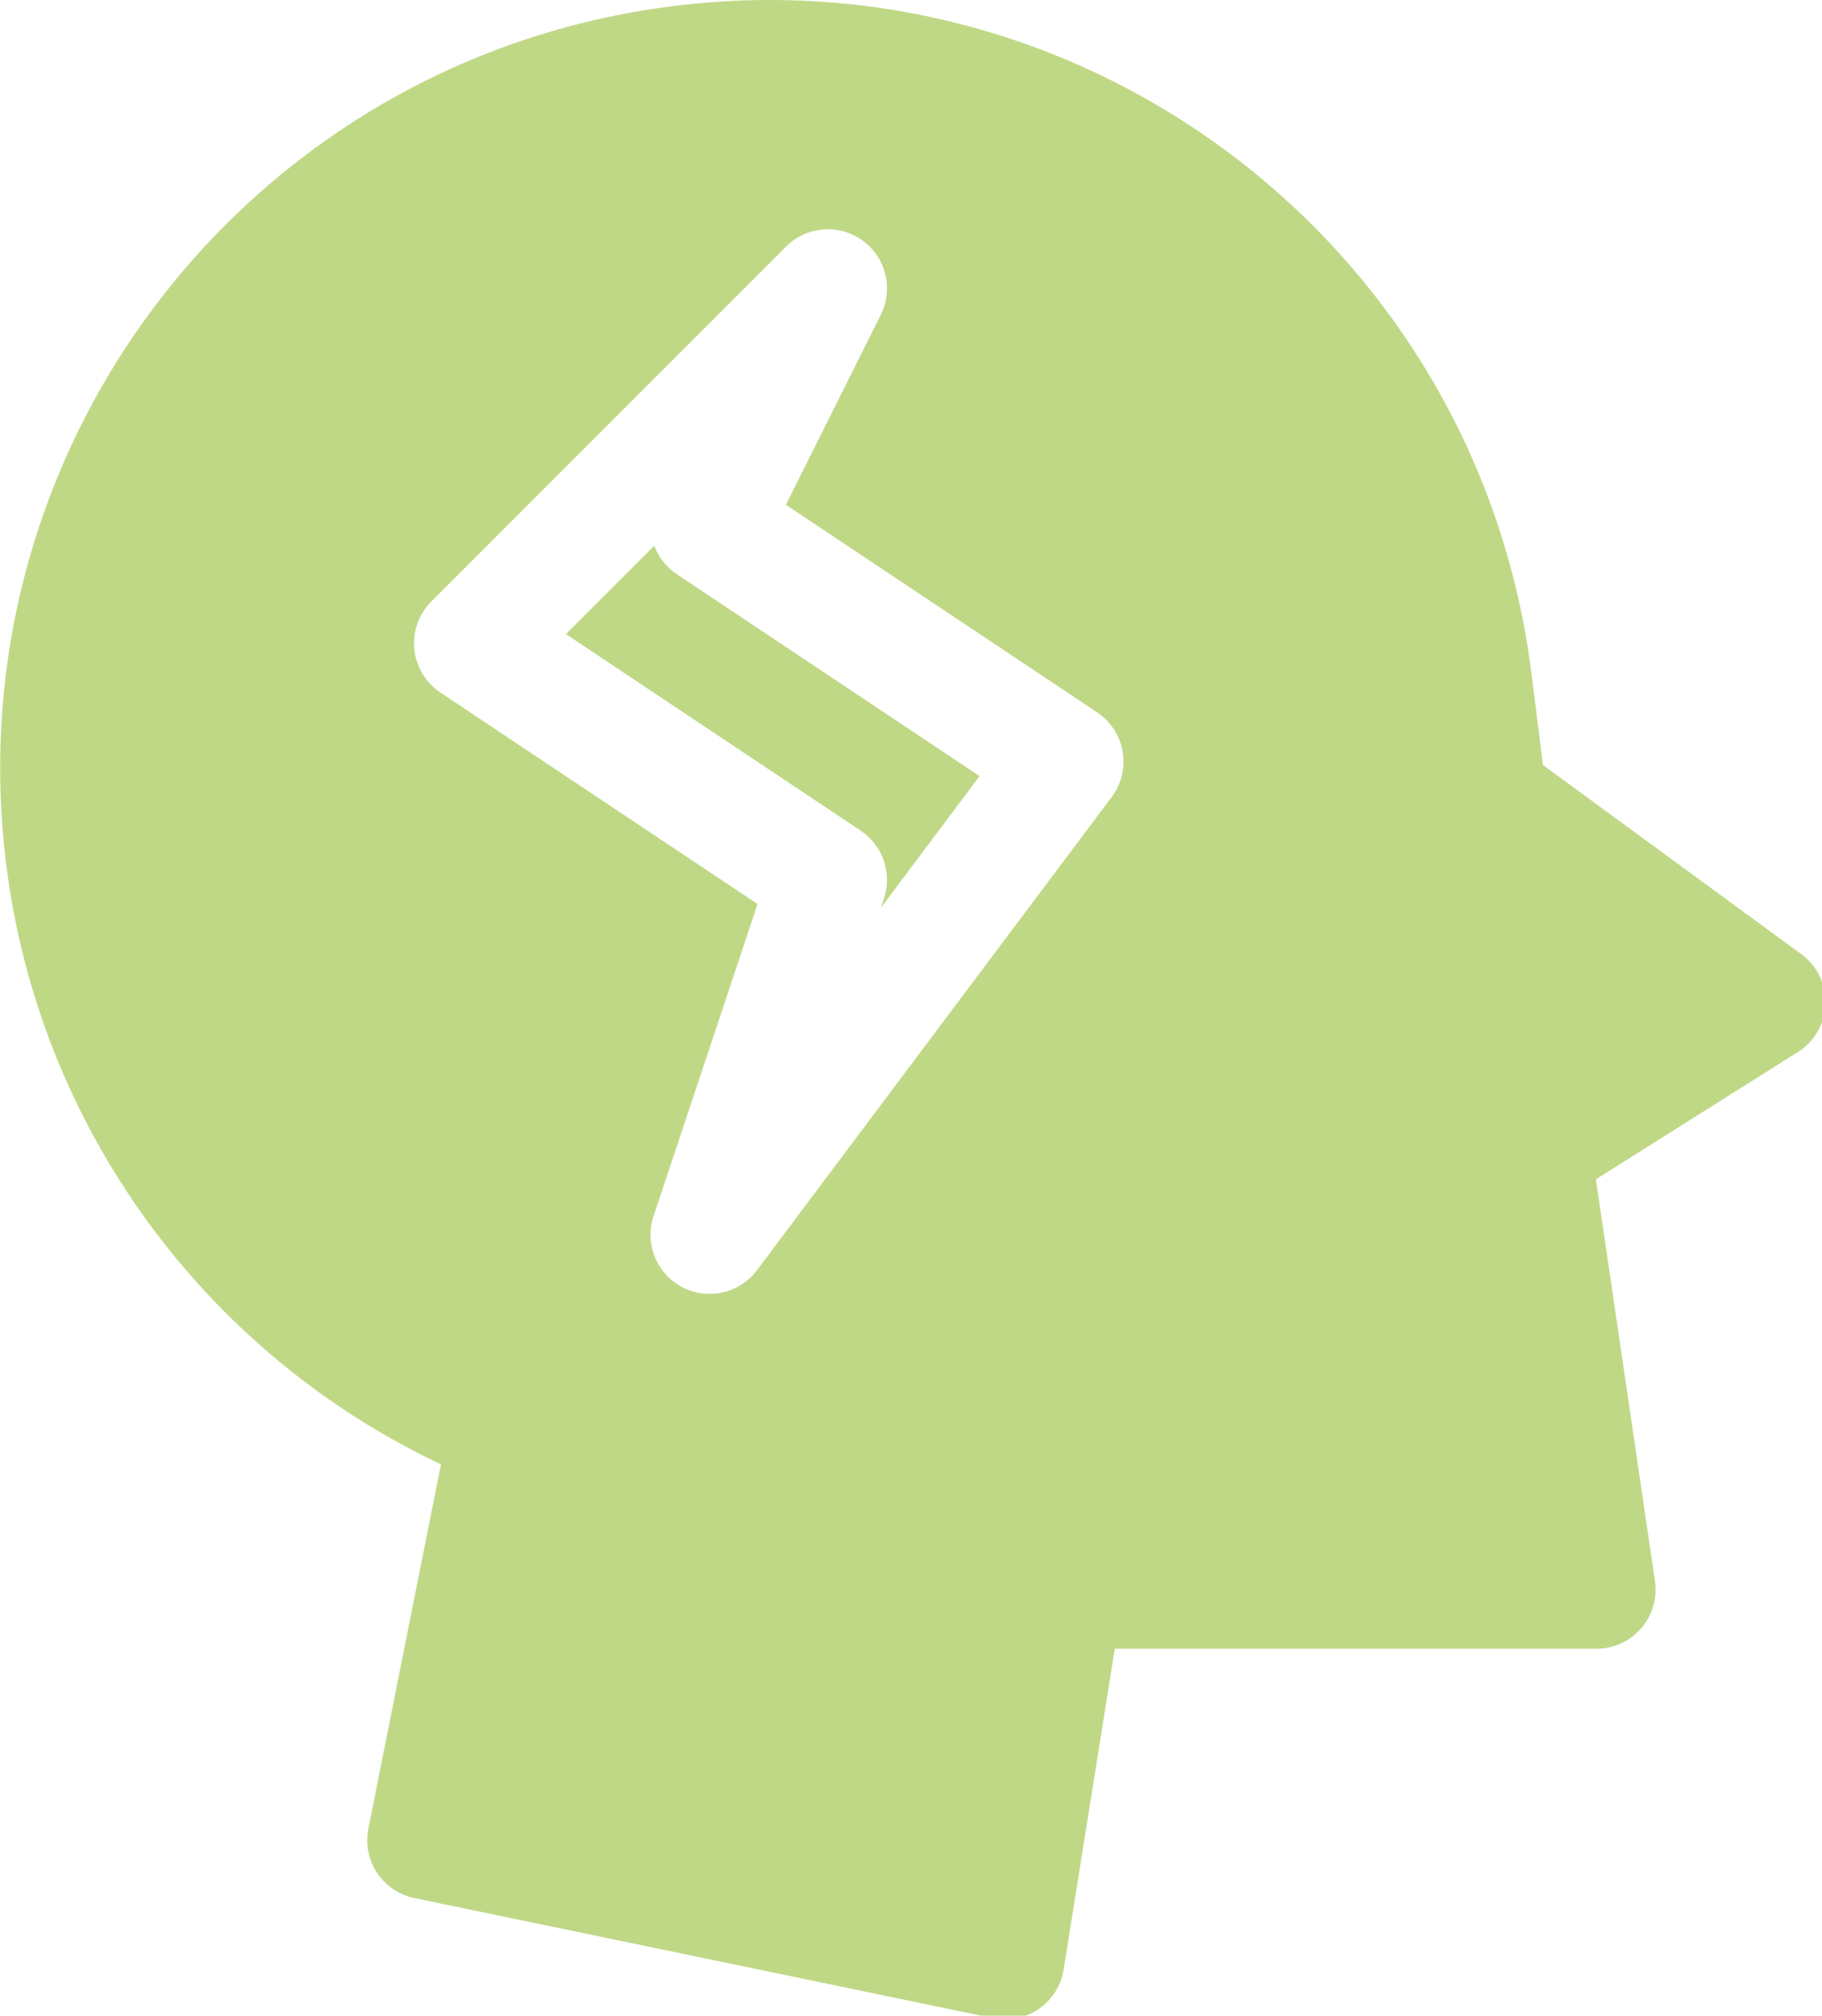
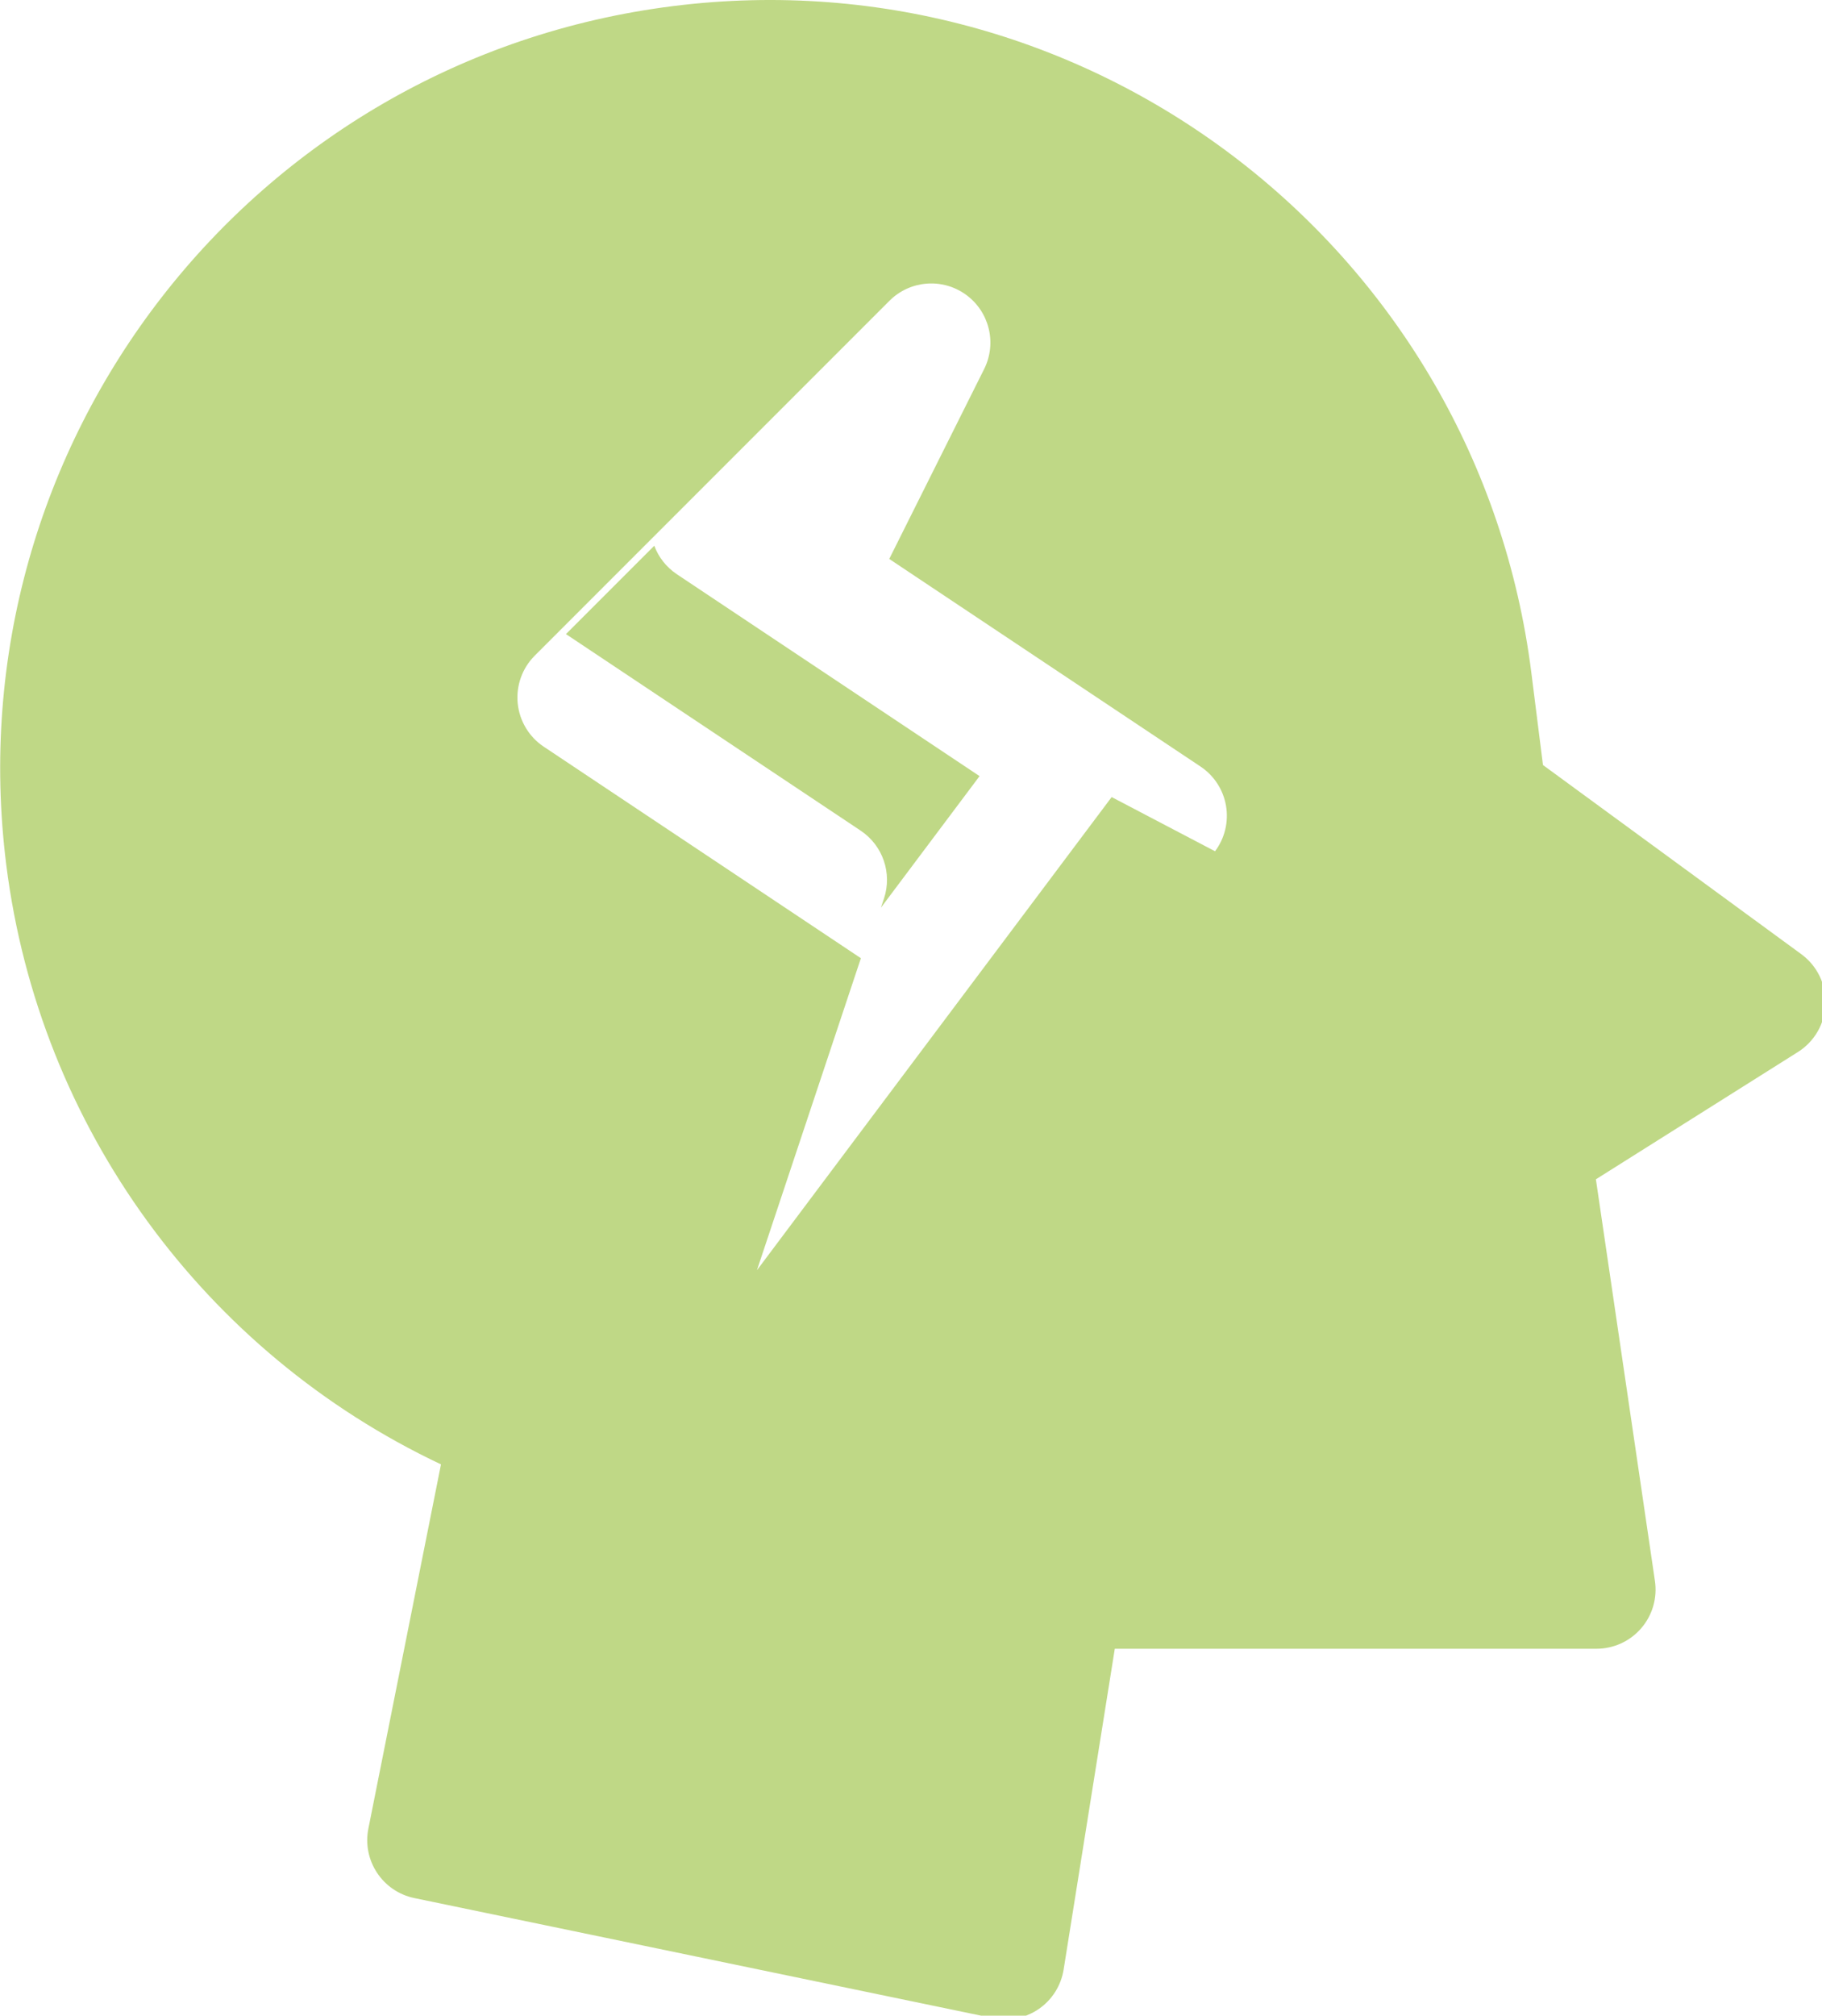
<svg xmlns="http://www.w3.org/2000/svg" xmlns:ns1="http://www.inkscape.org/namespaces/inkscape" xmlns:ns2="http://sodipodi.sourceforge.net/DTD/sodipodi-0.dtd" width="122.503mm" height="135.466mm" viewBox="0 0 122.503 135.466" version="1.1" id="svg8" ns1:version="0.92.3 (2405546, 2018-03-11)" ns2:docname="ueberfordert.svg">
  <defs id="defs2" />
  <g ns1:label="Ebene 1" ns1:groupmode="layer" id="layer1" transform="translate(39.329,-6.261)">
    <g id="g819" transform="matrix(0.265,0,0,0.265,-45.811,6.261)" style="fill:#bfd886;fill-opacity:1">
-       <path id="path815" d="m 481.498,241.999 -65.559,-47.983 -2.94,-23.351 C 399.536,63.736 302.109,-11.913 195.167,1.552 88.241,15.014 12.589,112.442 26.057,219.383 c 8.364,66.431 50.187,123.614 110.29,151.997 l -18.422,92.368 c -1.611,8.081 3.596,15.948 11.664,17.622 l 146.875,30.461 c 3.997,0.829 8.179,-0.005 11.565,-2.342 3.373,-2.328 5.647,-5.935 6.293,-9.982 l 12.983,-81.364 h 122.204 c 4.359,0 8.503,-1.896 11.352,-5.195 2.85,-3.299 4.123,-7.674 3.489,-11.986 l -14.98,-101.879 51.264,-32.288 c 4.203,-2.647 6.823,-7.205 6.997,-12.169 0.172,-4.964 -2.124,-9.693 -6.133,-12.627 z m -174.99,-39.855 -90,120 c -2.917,3.889 -7.414,6.001 -12.008,6.001 -2.359,0 -4.743,-0.556 -6.953,-1.714 -6.517,-3.414 -9.595,-11.051 -7.269,-18.03 l 26.377,-79.131 -80.467,-53.645 c -3.739,-2.493 -6.164,-6.531 -6.607,-11.003 -0.442,-4.472 1.143,-8.907 4.321,-12.084 l 90,-90 c 5.203,-5.202 13.409,-5.864 19.377,-1.562 5.968,4.301 7.936,12.296 4.646,18.876 l -24.078,48.156 78.981,52.655 c 3.431,2.287 5.769,5.885 6.464,9.948 0.697,4.063 -0.31,8.234 -2.784,11.533 z" ns1:connector-curvature="0" style="fill:#bfd886;fill-opacity:1" />
+       <path id="path815" d="m 481.498,241.999 -65.559,-47.983 -2.94,-23.351 C 399.536,63.736 302.109,-11.913 195.167,1.552 88.241,15.014 12.589,112.442 26.057,219.383 c 8.364,66.431 50.187,123.614 110.29,151.997 l -18.422,92.368 c -1.611,8.081 3.596,15.948 11.664,17.622 l 146.875,30.461 c 3.997,0.829 8.179,-0.005 11.565,-2.342 3.373,-2.328 5.647,-5.935 6.293,-9.982 l 12.983,-81.364 h 122.204 c 4.359,0 8.503,-1.896 11.352,-5.195 2.85,-3.299 4.123,-7.674 3.489,-11.986 l -14.98,-101.879 51.264,-32.288 c 4.203,-2.647 6.823,-7.205 6.997,-12.169 0.172,-4.964 -2.124,-9.693 -6.133,-12.627 z m -174.99,-39.855 -90,120 l 26.377,-79.131 -80.467,-53.645 c -3.739,-2.493 -6.164,-6.531 -6.607,-11.003 -0.442,-4.472 1.143,-8.907 4.321,-12.084 l 90,-90 c 5.203,-5.202 13.409,-5.864 19.377,-1.562 5.968,4.301 7.936,12.296 4.646,18.876 l -24.078,48.156 78.981,52.655 c 3.431,2.287 5.769,5.885 6.464,9.948 0.697,4.063 -0.31,8.234 -2.784,11.533 z" ns1:connector-curvature="0" style="fill:#bfd886;fill-opacity:1" />
      <path id="path817" d="m 190.461,138.404 -22.408,22.408 74.776,49.851 c 5.628,3.752 8.049,10.807 5.91,17.224 l -0.77,2.309 25.025,-33.367 -76.806,-51.204 c -2.709,-1.807 -4.657,-4.359 -5.727,-7.221 z" ns1:connector-curvature="0" style="fill:#bfd886;fill-opacity:1" />
    </g>
    <g id="g835" transform="matrix(0.265,0,0,0.265,35.832,-144.93)" style="fill:#568ec2;fill-opacity:1">
      <path id="path831" d="m 481.498,241.999 -65.559,-47.983 -2.94,-23.351 C 399.536,63.737 302.109,-11.913 195.167,1.552 88.241,15.015 12.59,112.443 26.057,219.384 c 8.364,66.431 50.187,123.614 110.29,151.996 l -18.422,92.368 c -1.611,8.08 3.596,15.948 11.664,17.621 l 146.875,30.461 c 3.997,0.829 8.179,-0.005 11.565,-2.342 3.373,-2.328 5.647,-5.935 6.293,-9.982 l 12.983,-81.364 h 122.204 c 4.359,0 8.503,-1.896 11.352,-5.195 2.85,-3.299 4.123,-7.674 3.489,-11.987 l -14.98,-101.879 51.264,-32.287 c 4.203,-2.647 6.823,-7.205 6.997,-12.169 0.172,-4.964 -2.124,-9.692 -6.133,-12.626 z m -261.99,86.145 c -74.439,0 -135,-60.561 -135,-135 0,-74.439 60.561,-135 135,-135 74.439,0 135,60.561 135,135 0,74.439 -60.561,135 -135,135 z" ns1:connector-curvature="0" style="fill:#568ec2;fill-opacity:1" />
      <path id="path833" d="m 219.508,88.144 c -57.897,0 -105,47.103 -105,105 0,57.897 47.103,105 105,105 57.897,0 105,-47.103 105,-105 0,-57.897 -47.103,-105 -105,-105 z m 53.033,136.82 c 5.858,5.858 5.858,15.355 0,21.213 -5.858,5.858 -15.356,5.858 -21.213,0 l -31.82,-31.82 -31.82,31.82 c -5.858,5.858 -15.355,5.858 -21.213,0 -5.858,-5.858 -5.858,-15.355 0,-21.213 l 31.82,-31.82 -31.82,-31.82 c -5.858,-5.858 -5.858,-15.355 0,-21.213 5.857,-5.858 15.355,-5.858 21.213,0 l 31.82,31.82 31.82,-31.82 c 5.857,-5.858 15.355,-5.858 21.213,0 5.858,5.858 5.858,15.355 0,21.213 l -31.82,31.82 z" ns1:connector-curvature="0" style="fill:#568ec2;fill-opacity:1" />
    </g>
-     <path id="path847" d="m -135.407,-78.652 -17.341,-12.692 -0.778,-6.177 c -3.553,-28.218 -29.401,-48.286 -57.62,-44.733 -28.283,3.561 -48.294,29.332 -44.732,57.62 2.212,17.572 13.275,32.698 29.173,40.205 l -4.873,24.433 c -0.426,2.137 0.951,4.218 3.085,4.661 l 38.851,8.057 c 1.066,0.221 2.171,-0.006 3.059,-0.619 0.892,-0.616 1.494,-1.57 1.665,-2.64 l 3.434,-21.522 h 32.325 c 1.153,0 2.249,-0.502 3.003,-1.374 0.754,-0.873 1.091,-2.03 0.923,-3.171 l -3.962,-26.948 13.56,-8.54 c 1.112,-0.7 1.805,-1.906 1.851,-3.219 0.045,-1.313 -0.562,-2.563 -1.623,-3.34 z m -69.3,14.815 c -2.191,0 -3.968,-1.776 -3.968,-3.968 0,-2.191 1.776,-3.968 3.968,-3.968 2.191,0 3.968,1.776 3.968,3.968 0,2.191 -1.776,3.968 -3.968,3.968 z m 7.626,-25.29 c -2.222,0.926 -3.659,3.08 -3.659,5.488 0,2.191 -1.776,3.968 -3.968,3.968 -2.191,0 -3.968,-1.776 -3.968,-3.968 0,-5.621 3.353,-10.65 8.542,-12.813 4.452,-1.855 7.329,-6.171 7.329,-10.994 0,-6.563 -5.34,-11.903 -11.903,-11.903 -6.563,0 -11.903,5.34 -11.903,11.903 0,2.191 -1.776,3.968 -3.968,3.968 -2.191,0 -3.968,-1.776 -3.968,-3.968 0,-10.939 8.9,-19.839 19.839,-19.839 10.939,0 19.839,8.9 19.839,19.839 0,8.036 -4.794,15.227 -12.212,18.318 z" ns1:connector-curvature="0" style="fill:#d1be7e;fill-opacity:1;stroke-width:0.265" />
    <g id="g861" transform="matrix(0.265,0,0,0.265,-366.335,39.523)" style="fill:#b11d09;fill-opacity:1">
      <path id="path857" d="m 219.507,88.133 c -57.897,0 -105,47.103 -105,105 0,57.897 47.103,105 105,105 57.897,0 105,-47.103 105,-105 0,-57.897 -47.103,-105 -105,-105 z m -75,75 c 0,-8.284 6.716,-15 15,-15 8.284,0 15,6.716 15,15 0,8.284 -6.716,15 -15,15 -8.284,0 -15,-6.716 -15,-15 z m 128.033,88.18 c -2.929,2.929 -6.768,4.394 -10.606,4.394 -3.838,0 -7.678,-1.464 -10.606,-4.393 -17.546,-17.545 -46.094,-17.546 -63.64,0 -5.858,5.858 -15.355,5.858 -21.213,0 -5.858,-5.858 -5.858,-15.355 0,-21.213 29.243,-29.242 76.824,-29.242 106.066,0 5.857,5.857 5.857,15.354 -10e-4,21.212 z m 6.967,-73.18 c -8.284,0 -15,-6.716 -15,-15 0,-8.284 6.716,-15 15,-15 8.284,0 15,6.716 15,15 0,8.284 -6.716,15 -15,15 z" ns1:connector-curvature="0" style="fill:#b11d09;fill-opacity:1" />
-       <path id="path859" d="m 481.497,241.988 -65.559,-47.983 -2.94,-23.351 C 399.566,63.974 301.849,-11.89 195.166,1.541 88.24,15.004 12.588,112.432 26.055,219.373 c 8.364,66.431 50.187,123.614 110.29,151.997 l -18.422,92.368 c -1.611,8.08 3.596,15.948 11.664,17.621 155.167,32.068 146.996,30.774 149.92,30.774 3.02,0 5.996,-0.912 8.52,-2.654 3.374,-2.328 5.647,-5.935 6.293,-9.982 l 12.984,-81.364 h 122.204 c 4.359,0 8.502,-1.896 11.352,-5.195 2.849,-3.299 4.123,-7.674 3.488,-11.987 l -14.979,-101.879 51.264,-32.287 c 4.204,-2.647 6.824,-7.205 6.997,-12.169 0.172,-4.965 -2.124,-9.694 -6.133,-12.628 z m -261.99,86.145 c -74.439,0 -135,-60.561 -135,-135 0,-74.439 60.561,-135 135,-135 74.439,0 135,60.561 135,135 0,74.439 -60.56,135 -135,135 z" ns1:connector-curvature="0" style="fill:#b11d09;fill-opacity:1" />
    </g>
  </g>
</svg>